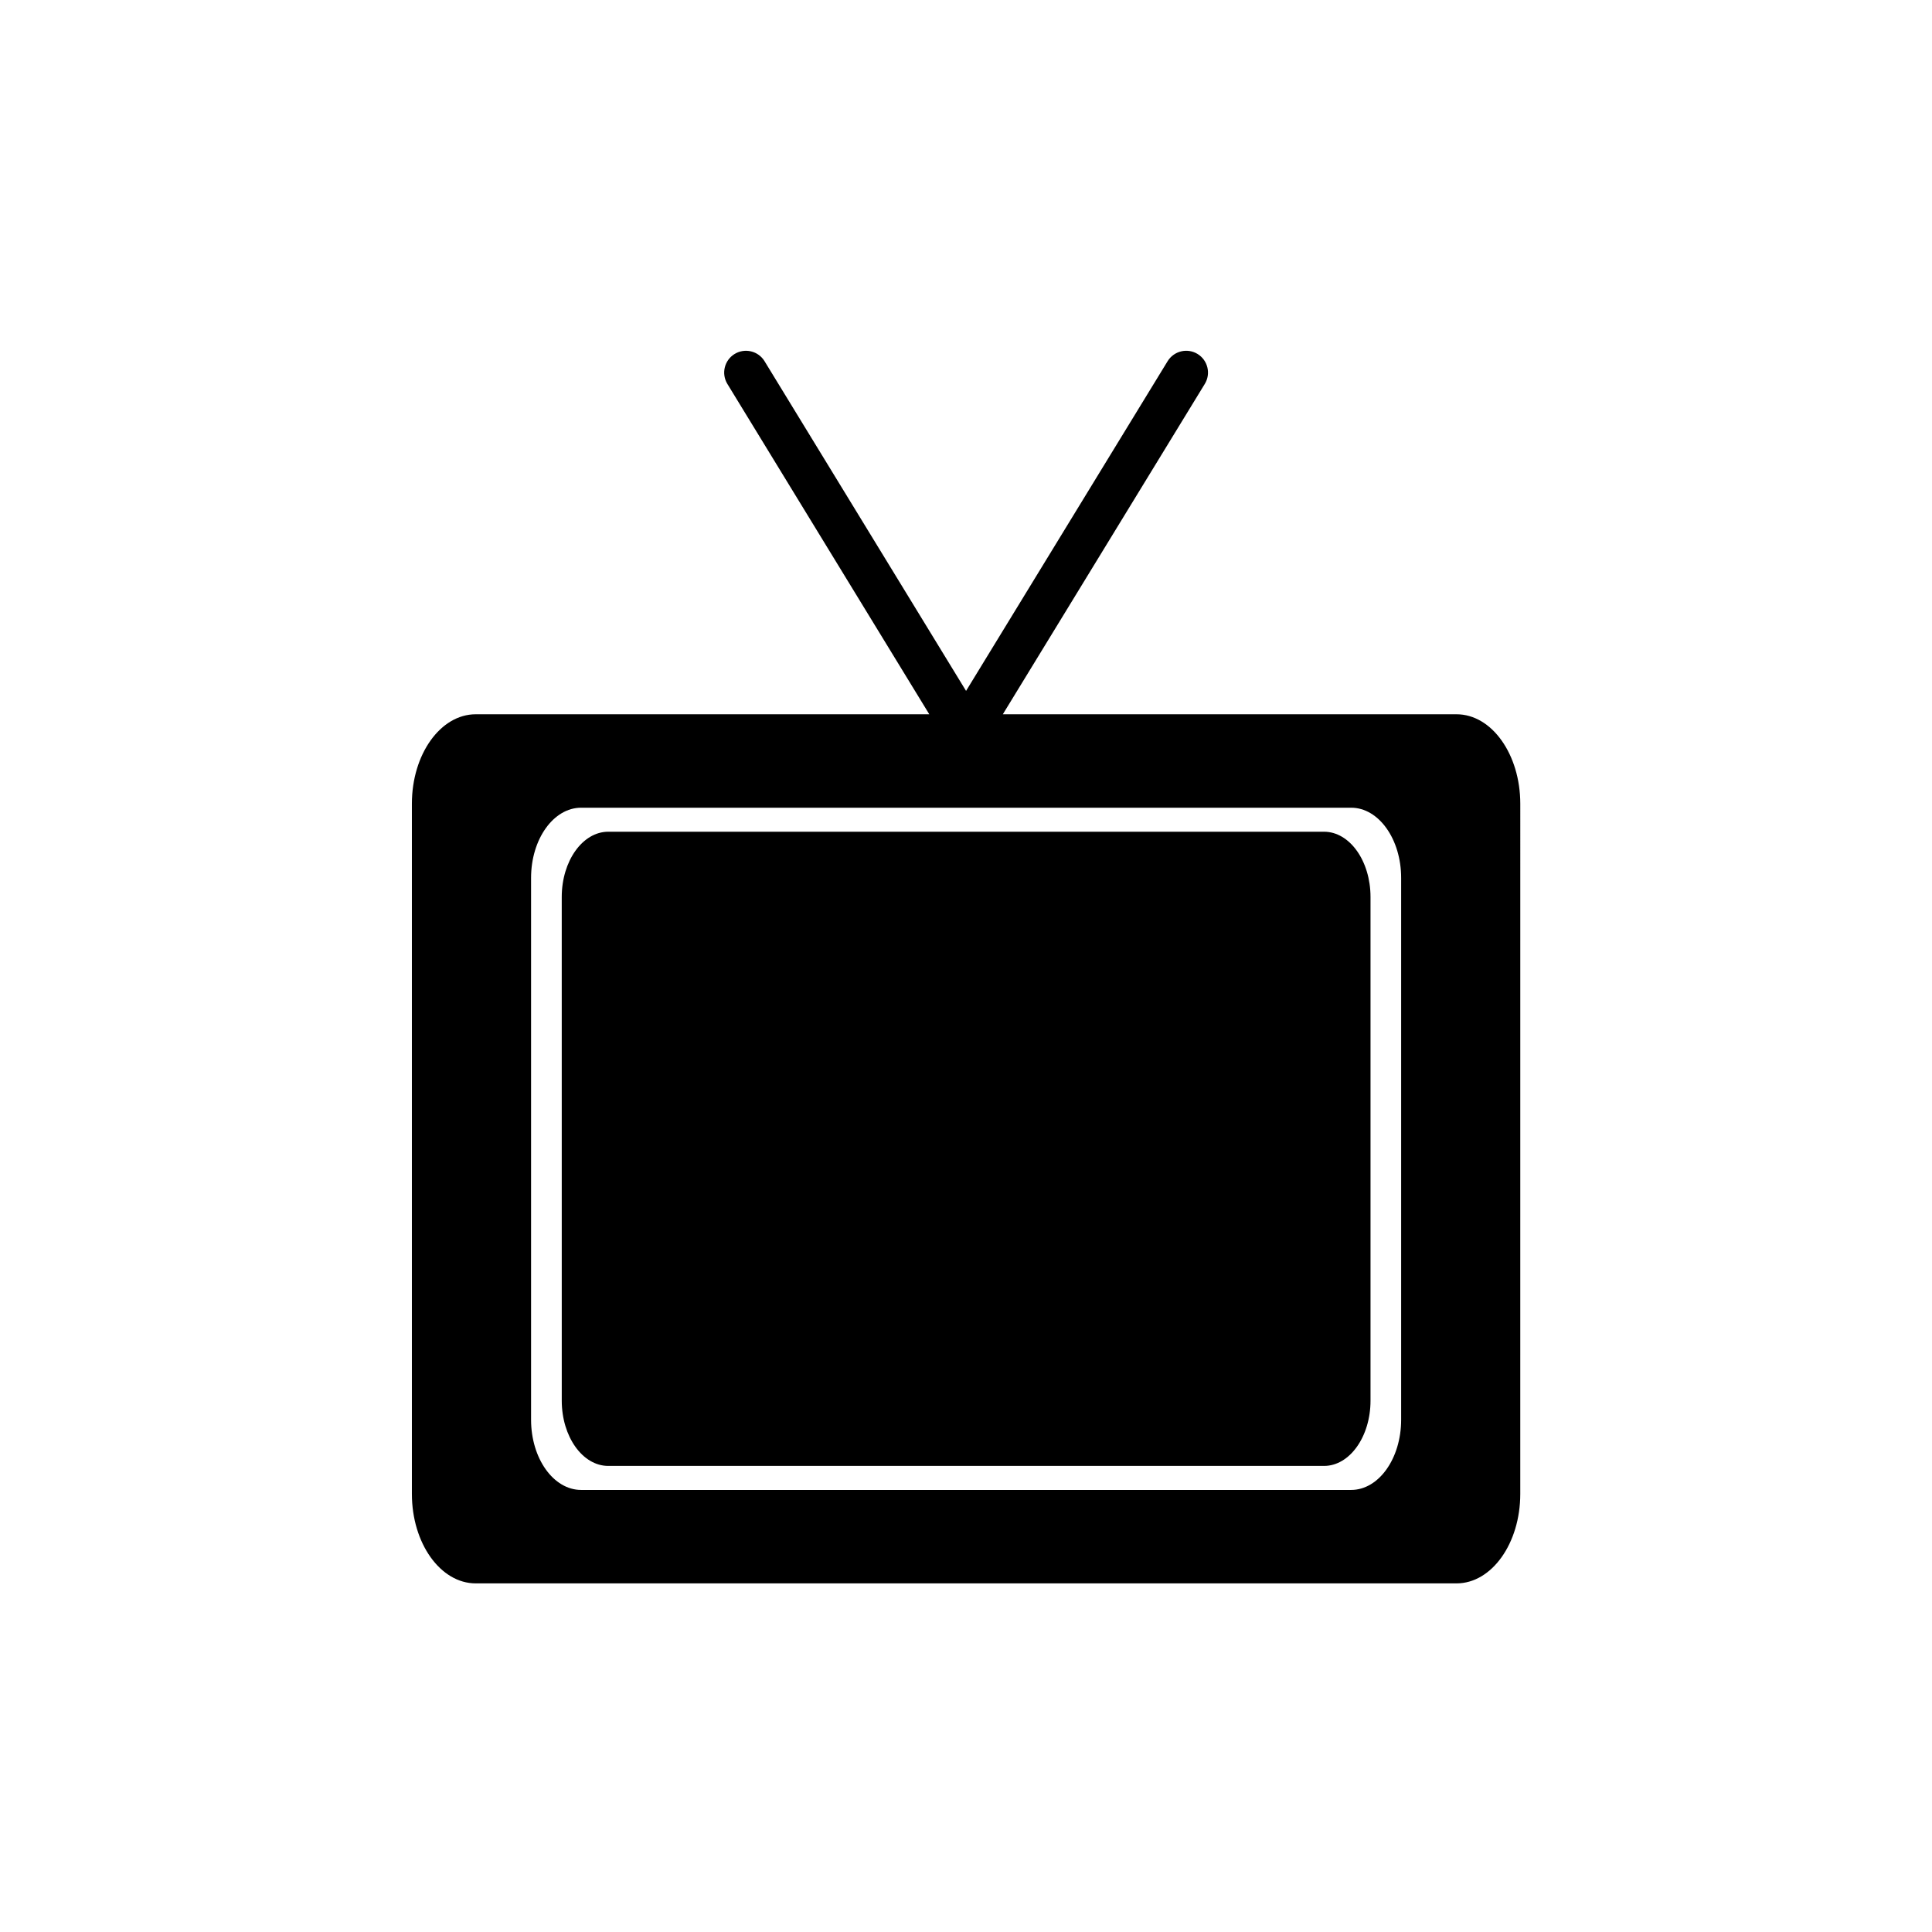
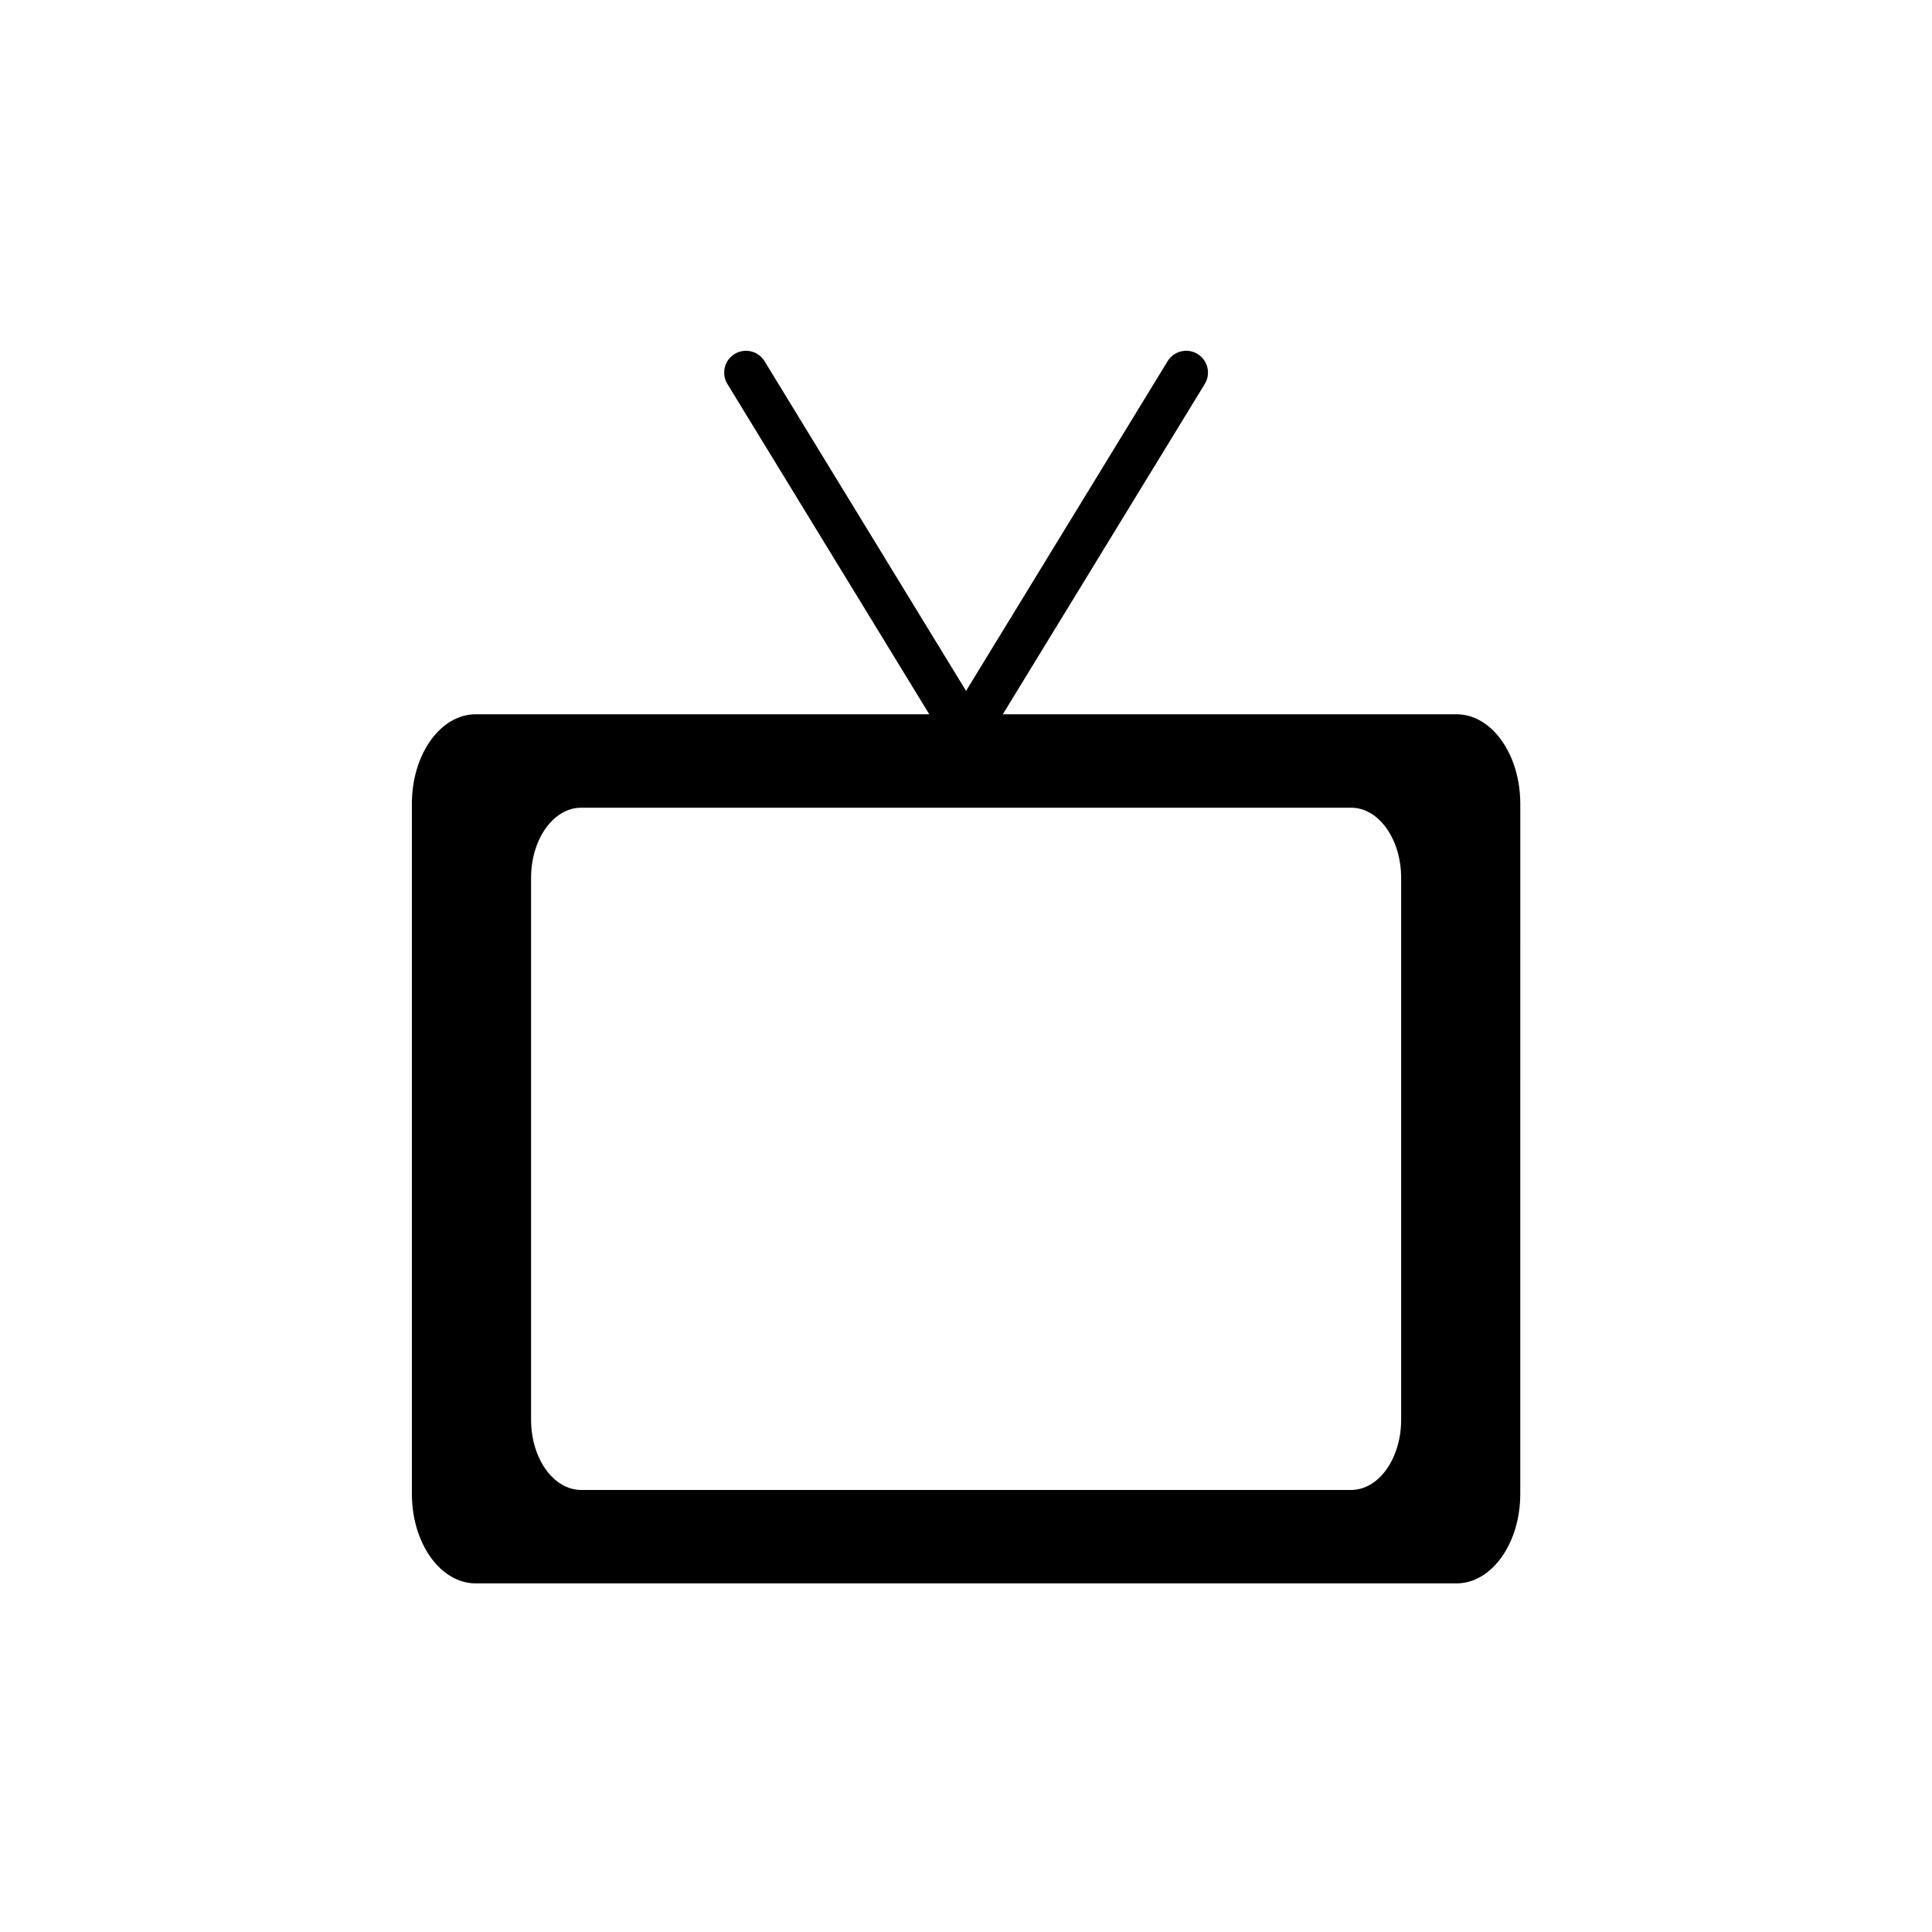
<svg xmlns="http://www.w3.org/2000/svg" fill="#000000" width="800px" height="800px" version="1.1" viewBox="144 144 512 512">
  <g>
-     <path d="m507.2 381.72v133.46c0 9.559-5.527 17.305-12.316 17.305h-189.68c-6.812 0-12.332-7.742-12.332-17.305l-0.004-133.46c0-9.559 5.527-17.305 12.332-17.305h189.68c6.797 0 12.32 7.742 12.32 17.305z" />
    <path d="m530.01 333.29h-120.25l53.523-87.547c1.664-2.719 0.801-6.277-1.918-7.941-2.711-1.652-6.266-0.805-7.934 1.918l-53.414 87.375-53.402-87.371c-1.664-2.727-5.219-3.57-7.934-1.918-2.719 1.664-3.578 5.219-1.918 7.941l53.508 87.543h-120.2c-9.34 0-16.914 10.609-16.914 23.711v182.9c0 13.098 7.57 23.711 16.914 23.711h259.93c9.324 0 16.887-10.609 16.887-23.711l0.004-182.9c-0.004-13.094-7.566-23.711-16.887-23.711zm-14.691 186.95c0 10.277-5.941 18.609-13.25 18.609h-204.06c-7.324 0-13.27-8.332-13.27-18.609v-143.58c0-10.281 5.945-18.609 13.27-18.609h204.06c7.309 0 13.25 8.328 13.25 18.609z" />
  </g>
</svg>